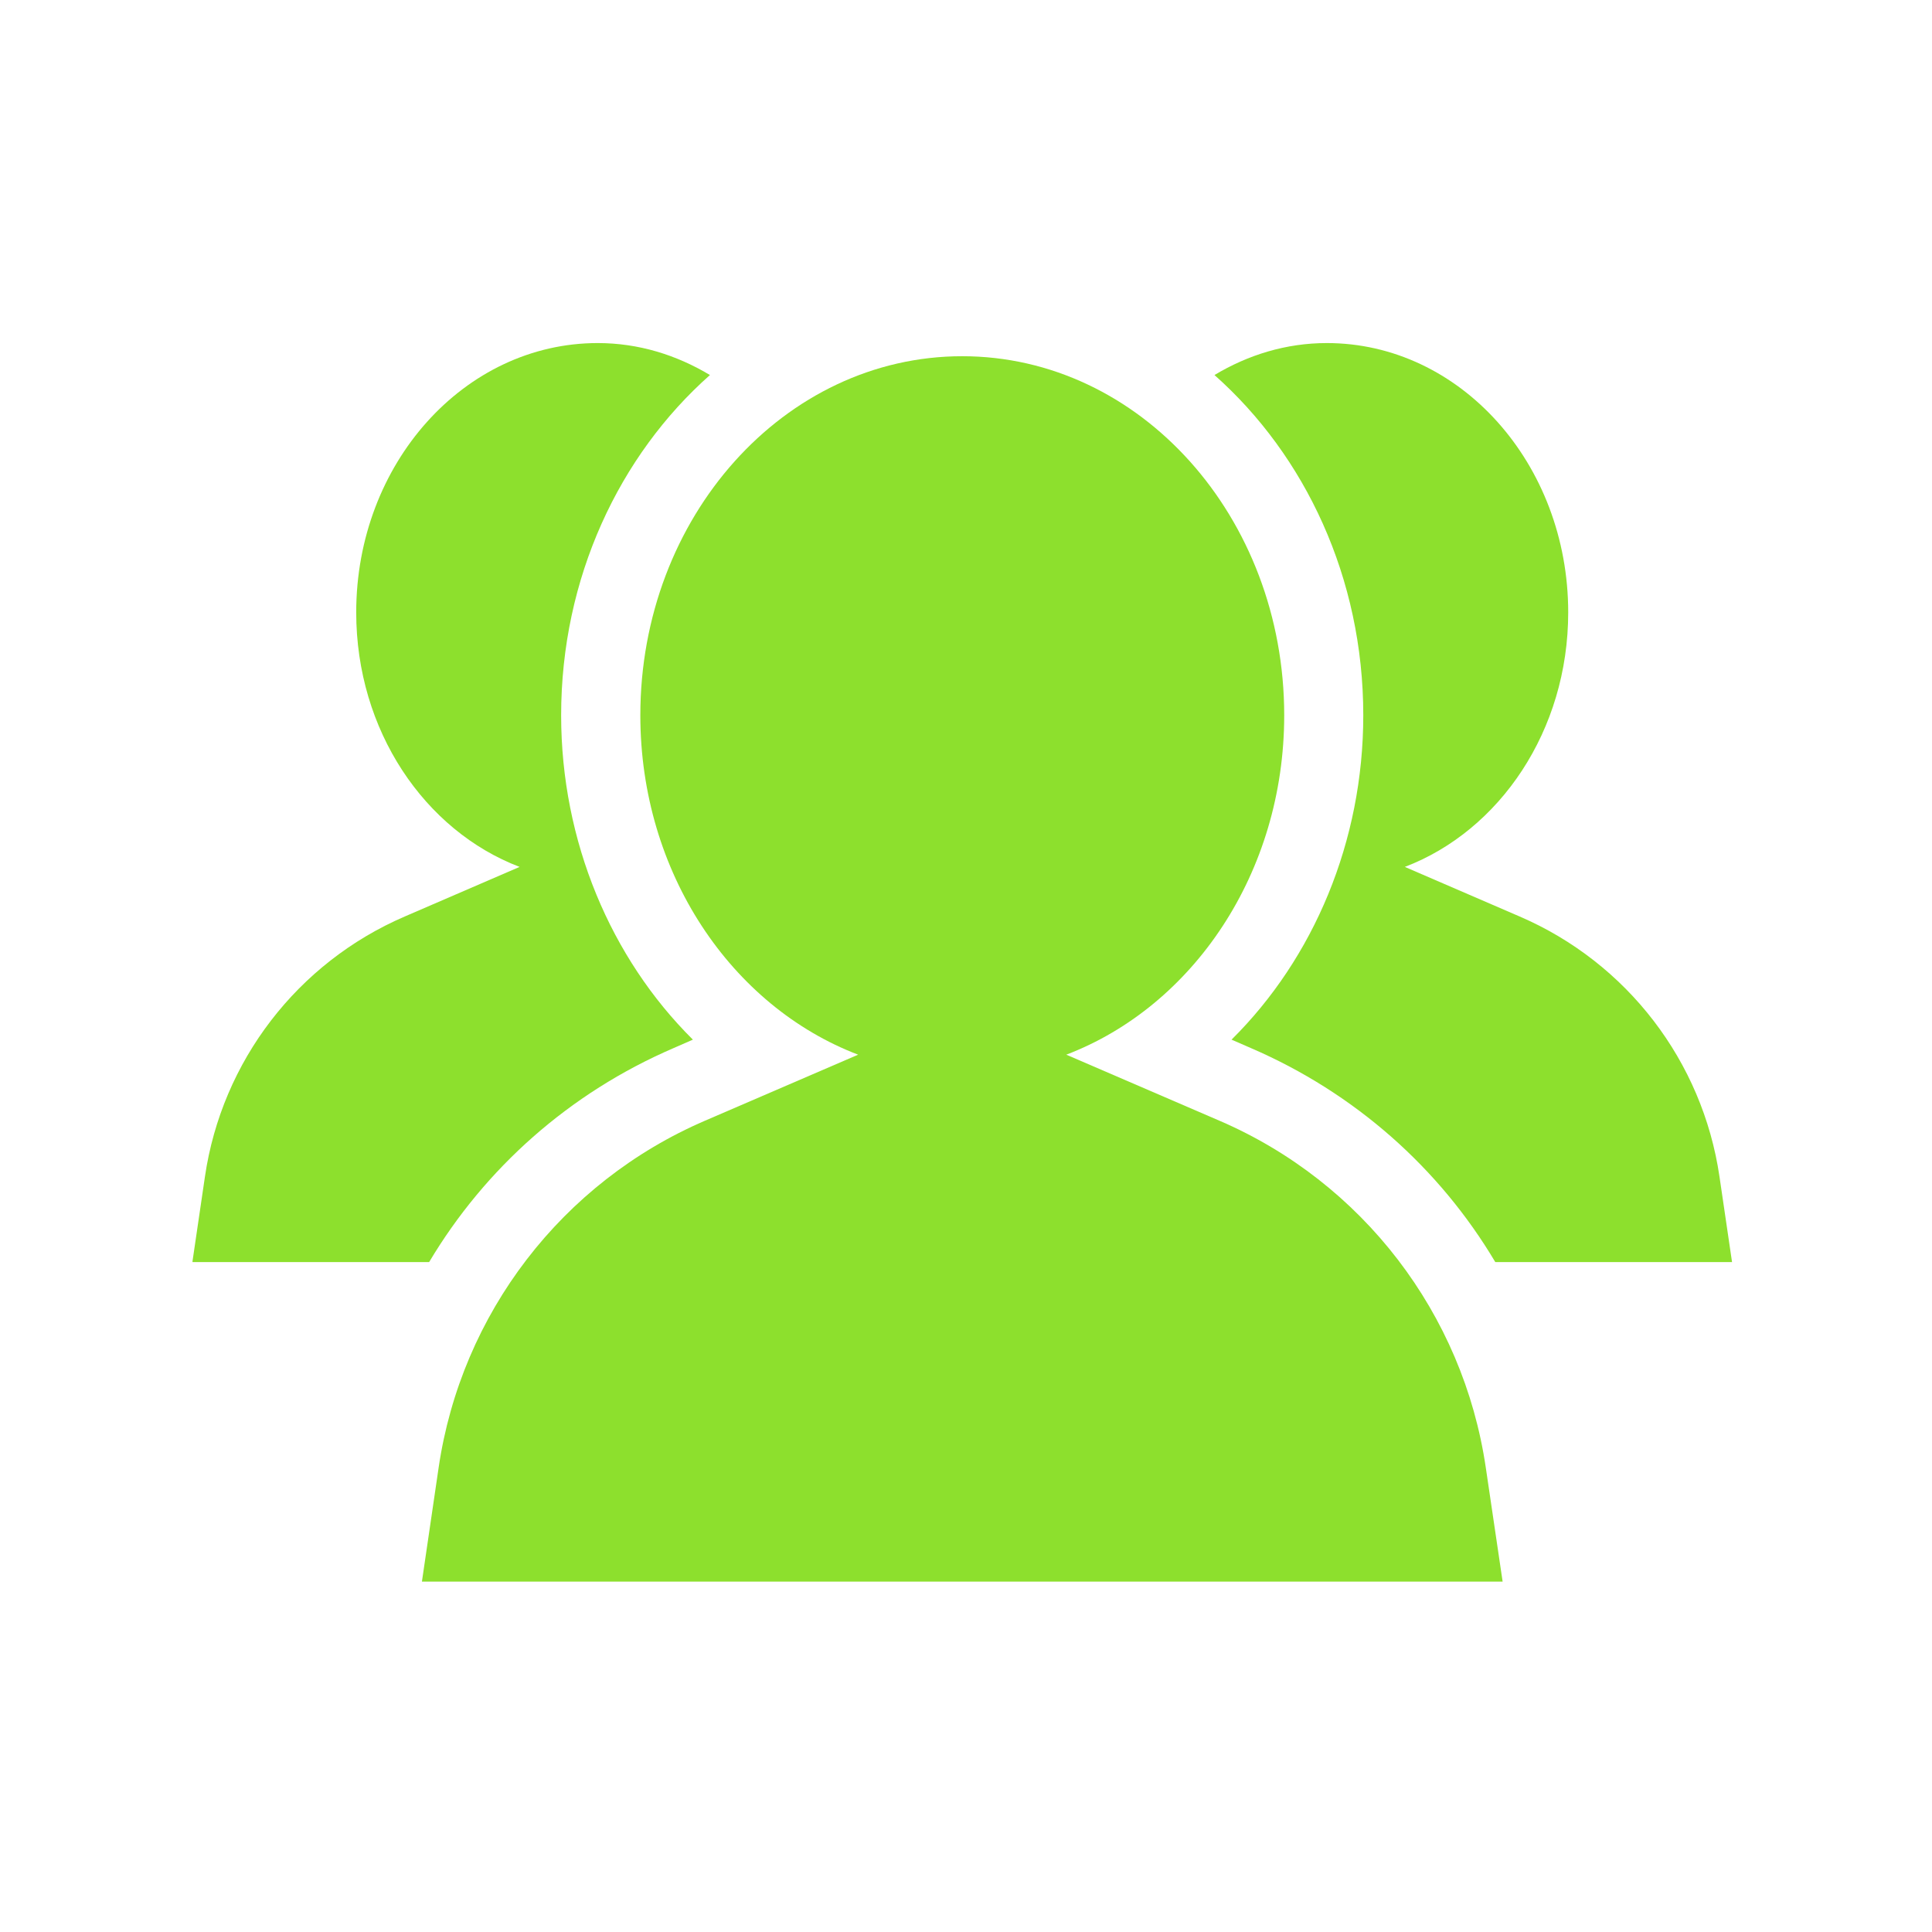
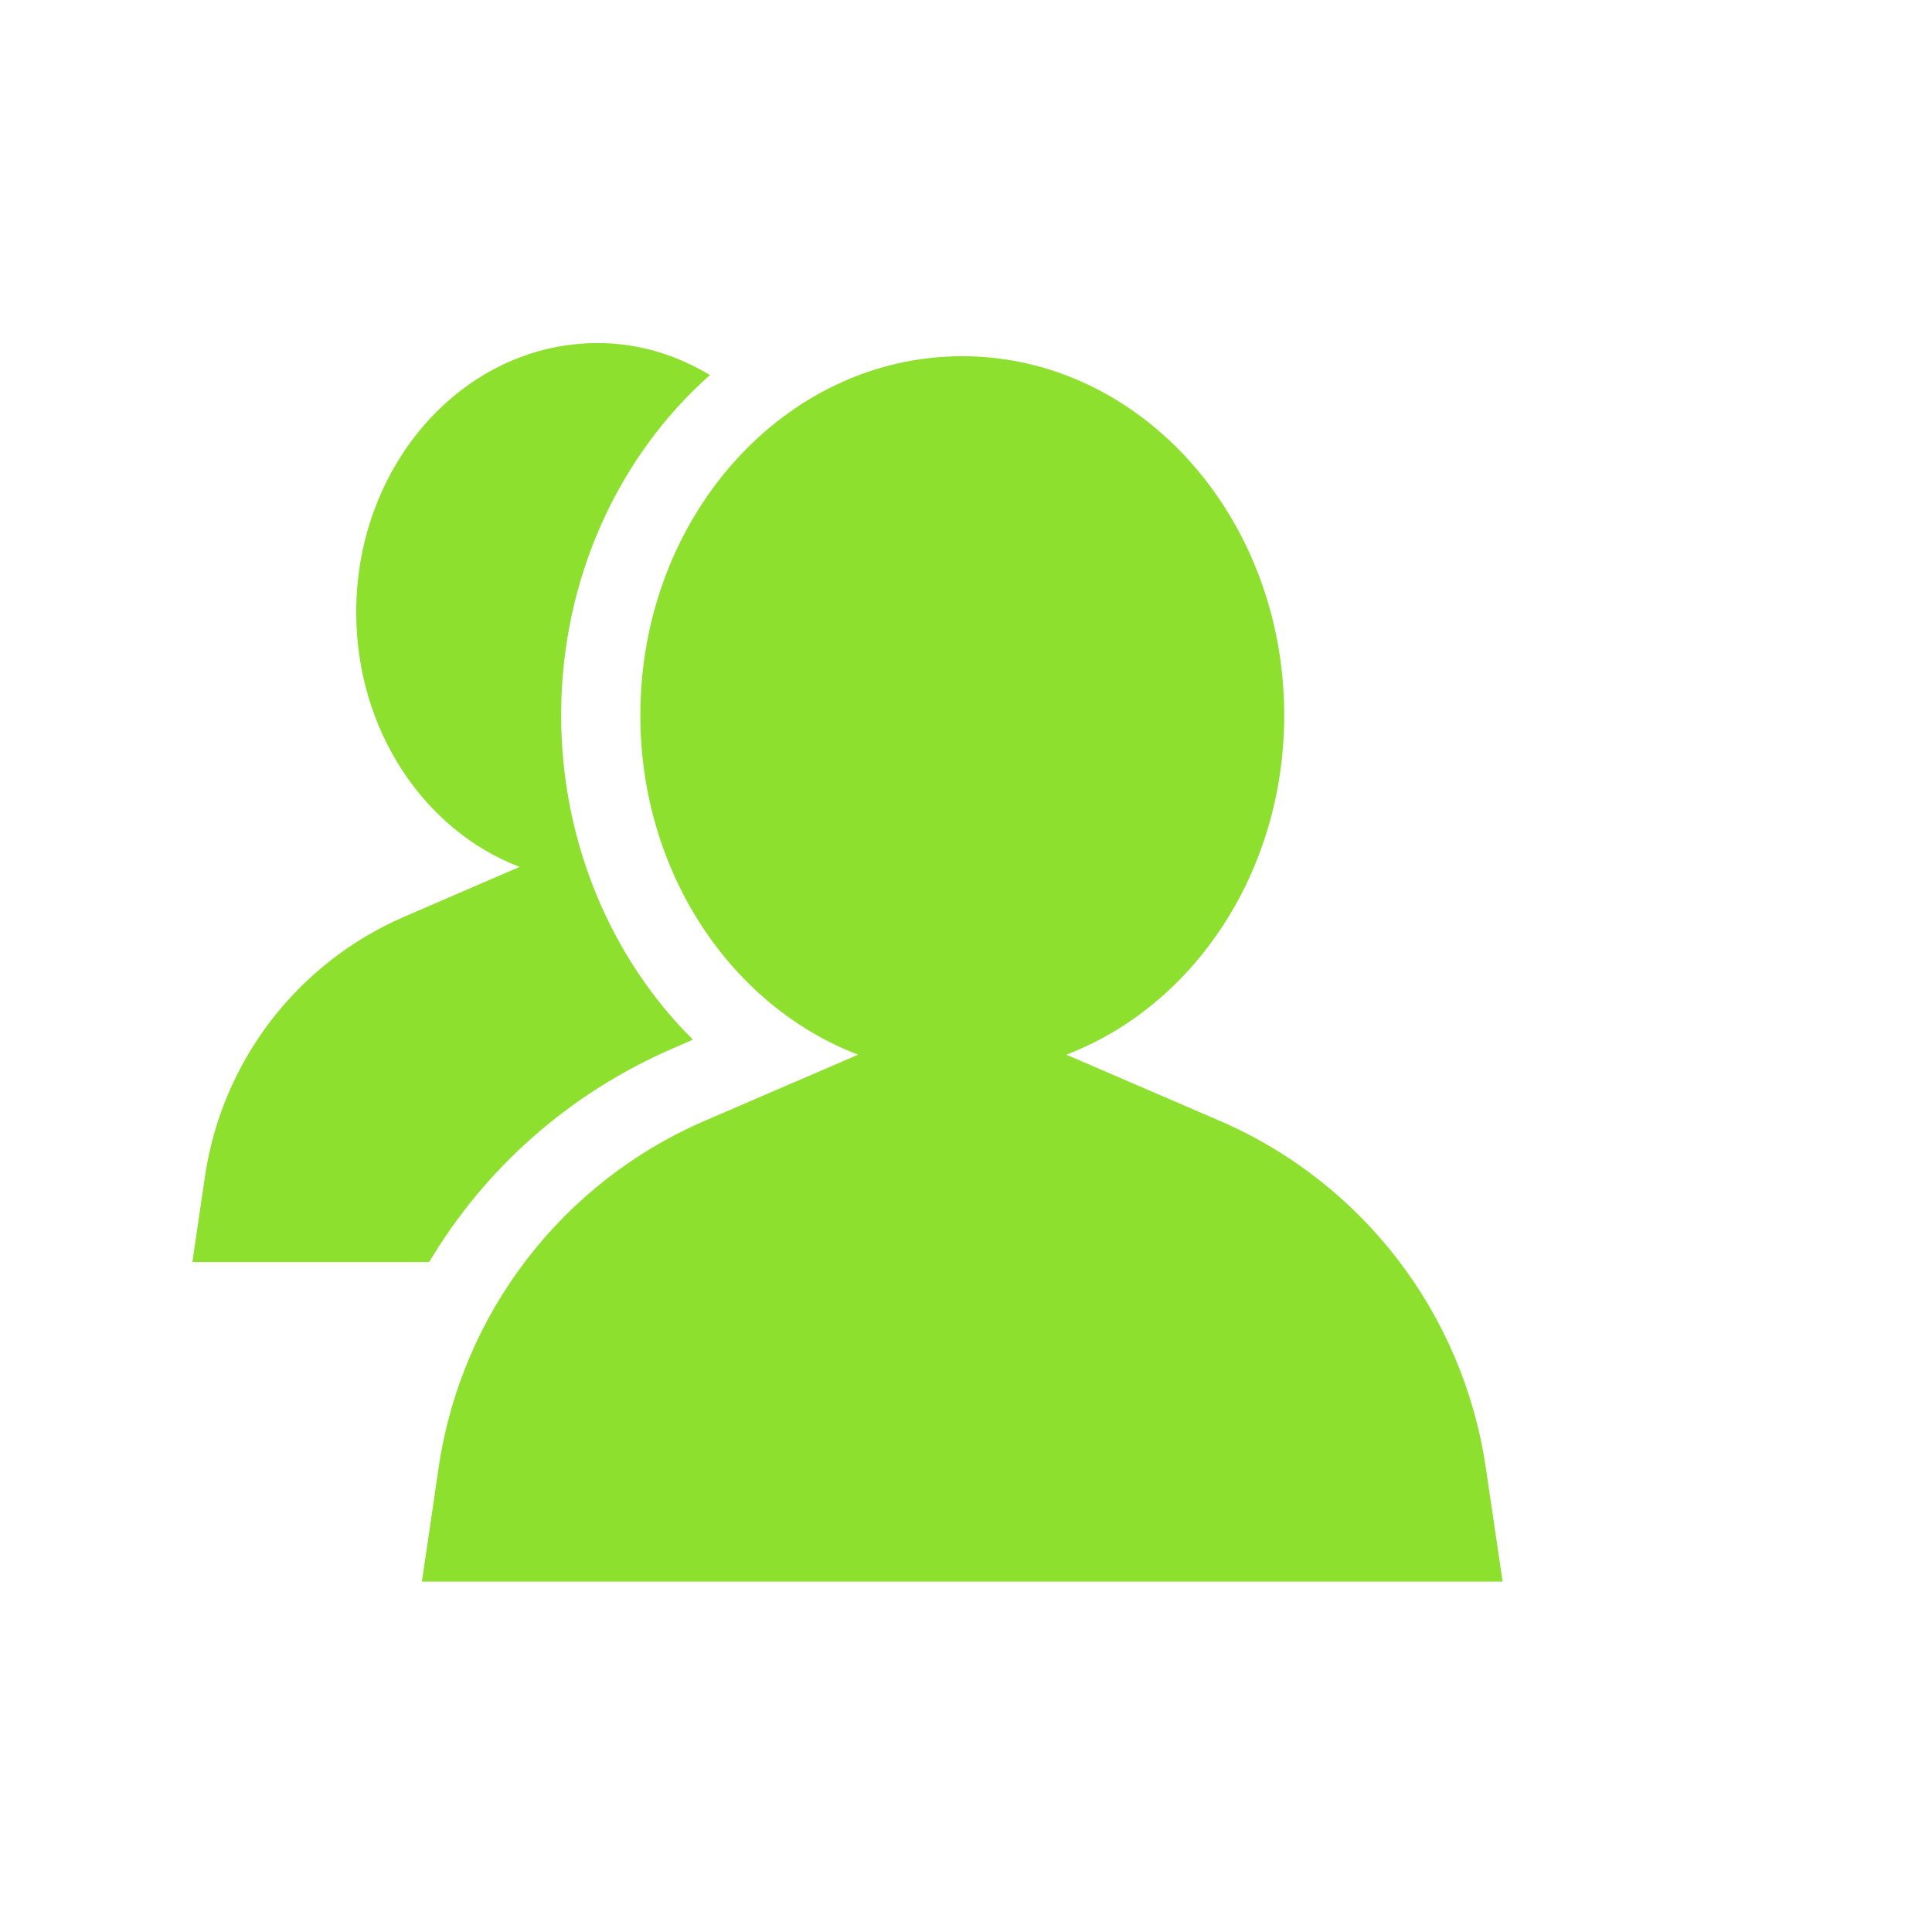
<svg xmlns="http://www.w3.org/2000/svg" width="85" zoomAndPan="magnify" viewBox="0 0 63.75 63.75" height="85" preserveAspectRatio="xMidYMid meet" version="1.0">
  <defs>
    <clipPath id="d9c3f47809">
-       <path d="M 40 11.305 L 57.152 11.305 L 57.152 42 L 40 42 Z M 40 11.305 " clip-rule="nonzero" />
-     </clipPath>
+       </clipPath>
    <clipPath id="5414c514b0">
      <path d="M 6.352 11.305 L 24 11.305 L 24 42 L 6.352 42 Z M 6.352 11.305 " clip-rule="nonzero" />
    </clipPath>
    <clipPath id="5f311786af">
      <path d="M 13 11.305 L 50 11.305 L 50 52.391 L 13 52.391 Z M 13 11.305 " clip-rule="nonzero" />
    </clipPath>
  </defs>
  <g clip-path="url(#d9c3f47809)">
    <path fill="#8de02d" d="M 44.984 23.602 C 44.984 27.762 43.348 31.621 40.637 34.305 L 41.273 34.582 C 44.715 36.066 47.5 38.551 49.34 41.645 L 57.152 41.645 L 56.738 38.828 C 56.18 35.016 53.684 31.766 50.145 30.242 L 46.355 28.605 C 49.488 27.41 51.746 24.105 51.746 20.207 C 51.746 15.301 48.18 11.32 43.781 11.32 C 42.434 11.32 41.18 11.711 40.074 12.375 C 43.066 15.027 44.984 19.07 44.984 23.602 " fill-opacity="1" fill-rule="nonzero" />
  </g>
  <g clip-path="url(#5414c514b0)">
    <path fill="#8de02d" d="M 22.23 34.582 L 22.863 34.305 C 20.156 31.621 18.516 27.762 18.516 23.602 C 18.516 19.07 20.434 15.027 23.426 12.375 C 22.32 11.711 21.066 11.32 19.723 11.32 C 15.32 11.32 11.754 15.301 11.754 20.207 C 11.754 24.105 14.012 27.41 17.145 28.605 L 13.355 30.242 C 9.816 31.766 7.32 35.016 6.762 38.828 L 6.348 41.645 L 14.16 41.645 C 16.004 38.551 18.785 36.066 22.23 34.582 " fill-opacity="1" fill-rule="nonzero" />
  </g>
  <g clip-path="url(#5f311786af)">
    <path fill="#8de02d" d="M 14.473 48.43 L 13.922 52.188 L 49.582 52.188 L 49.027 48.43 C 48.281 43.348 44.957 39.012 40.238 36.98 L 35.184 34.801 C 39.363 33.207 42.375 28.801 42.375 23.602 C 42.375 17.059 37.617 11.754 31.75 11.754 C 25.883 11.754 21.129 17.059 21.129 23.602 C 21.129 28.801 24.137 33.207 28.316 34.801 L 23.262 36.98 C 18.547 39.012 15.219 43.344 14.473 48.43 " fill-opacity="1" fill-rule="nonzero" />
  </g>
</svg>